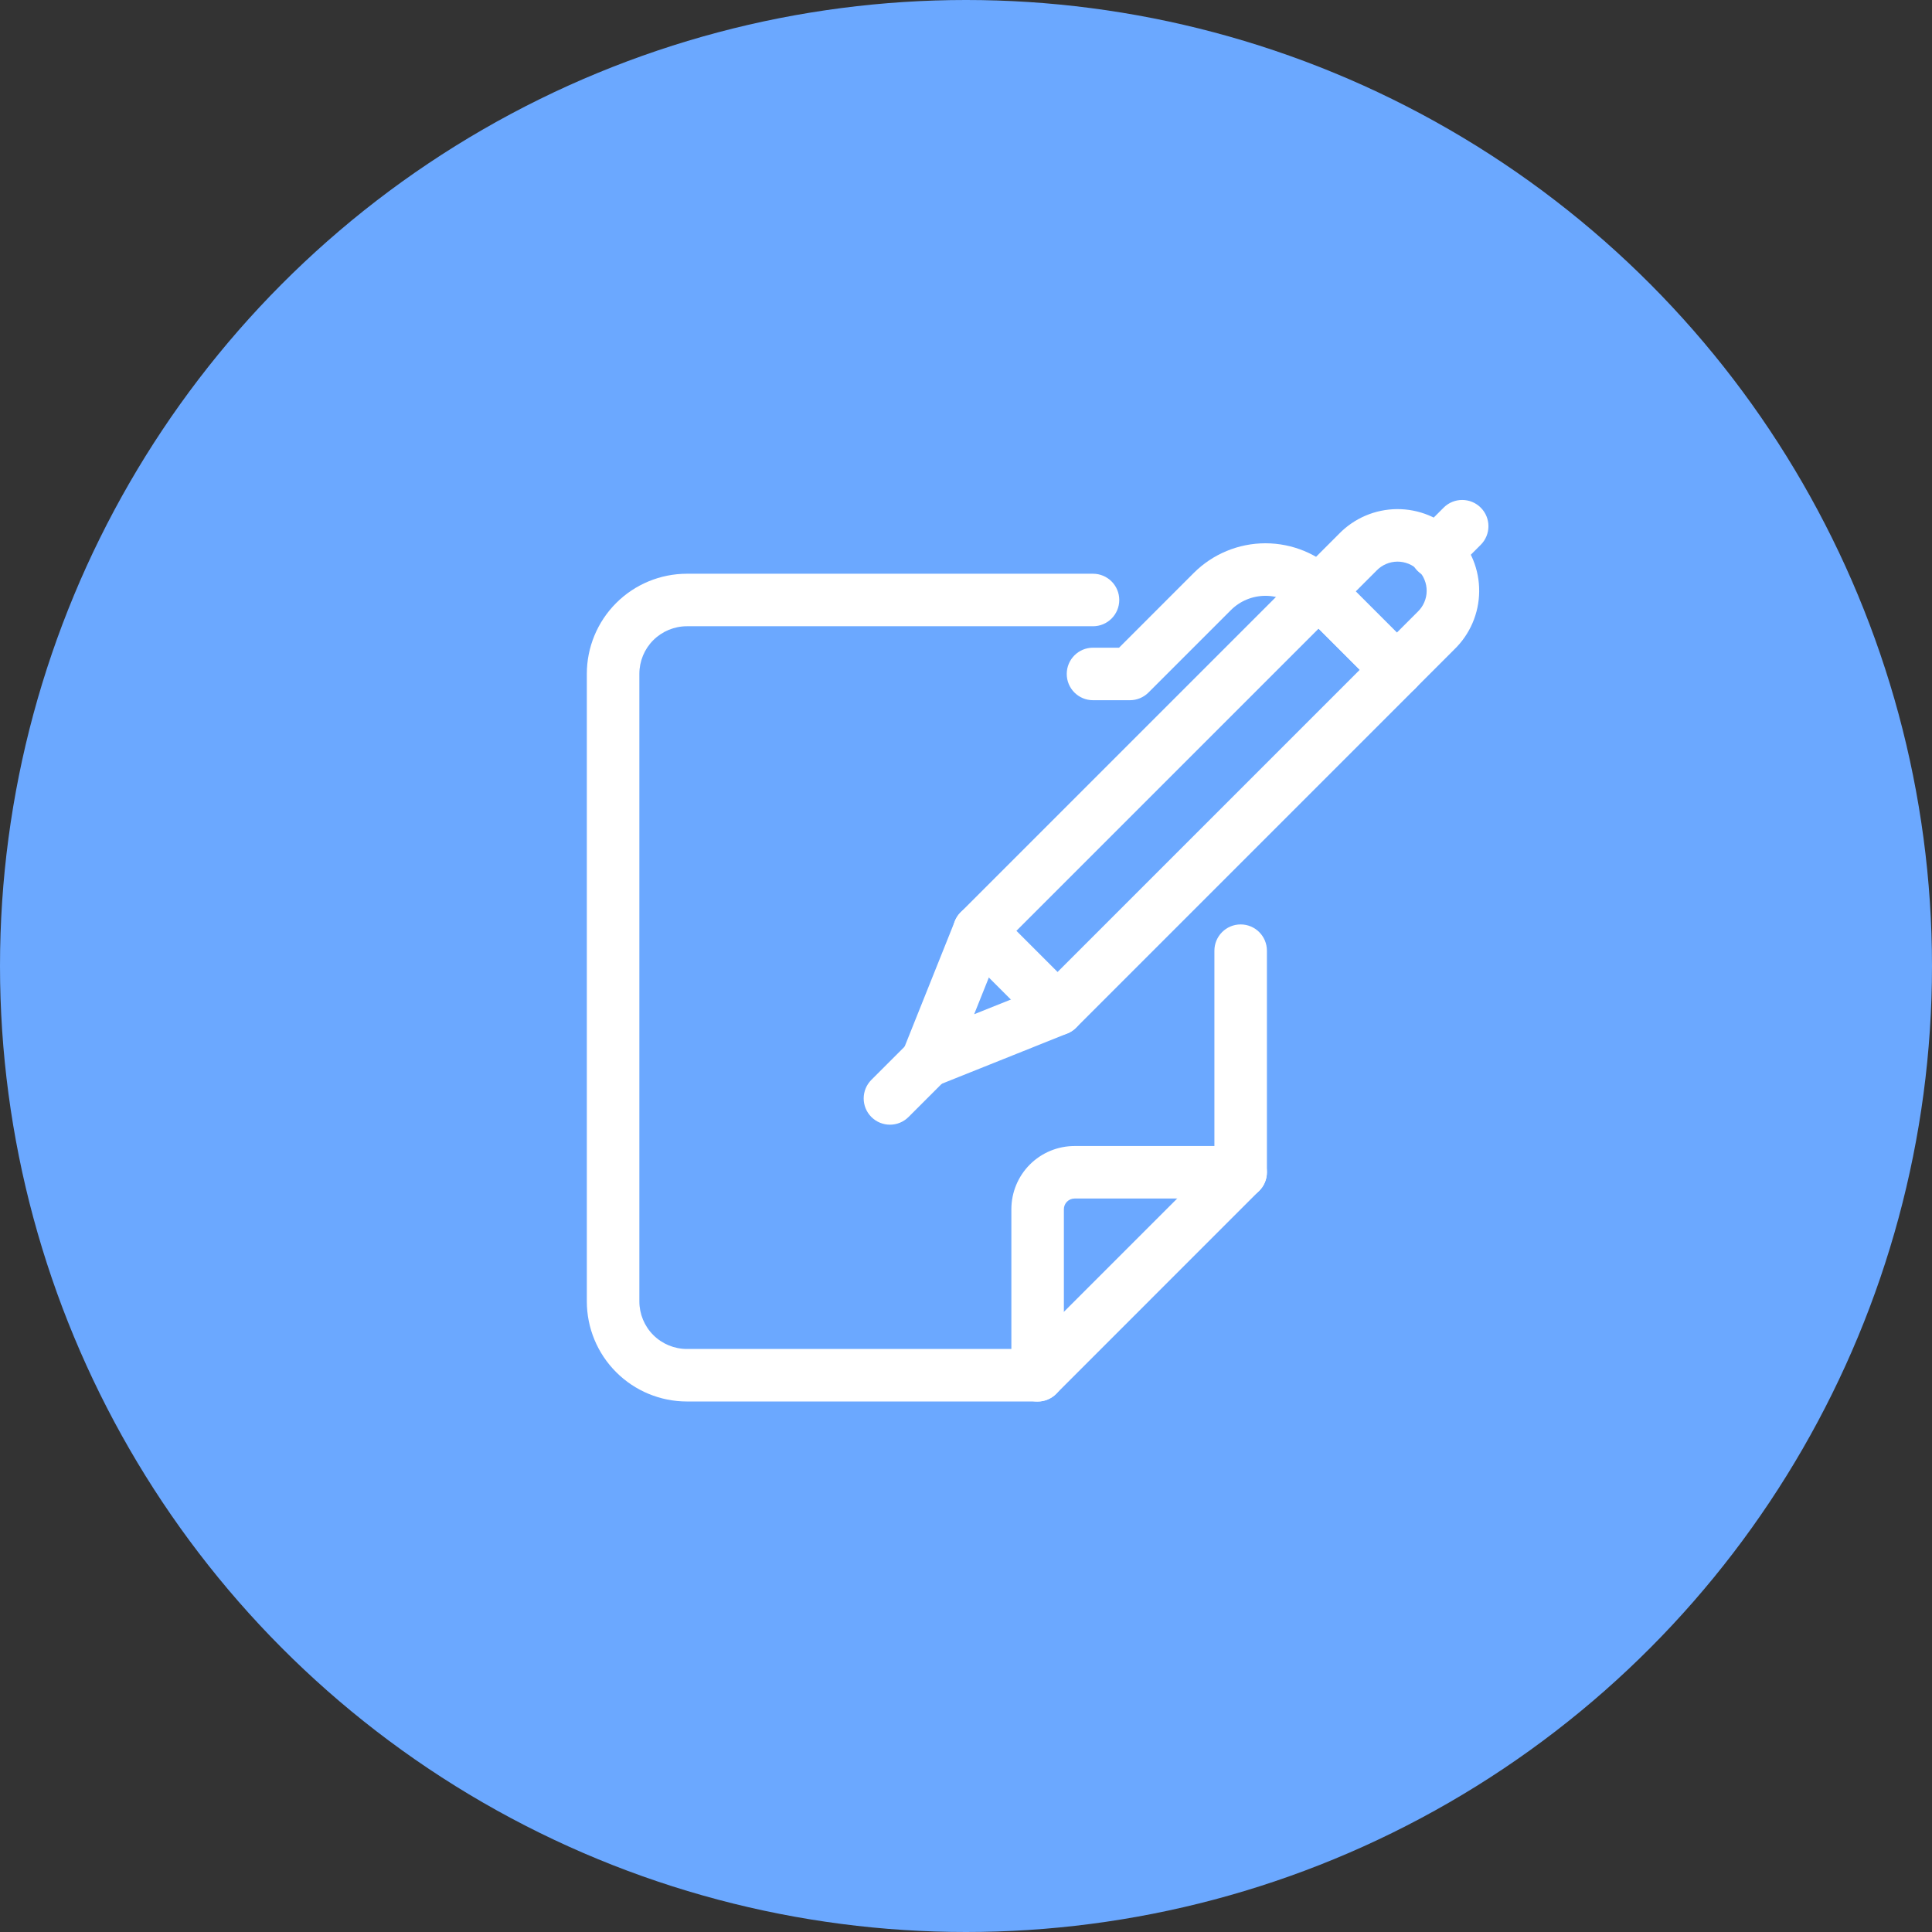
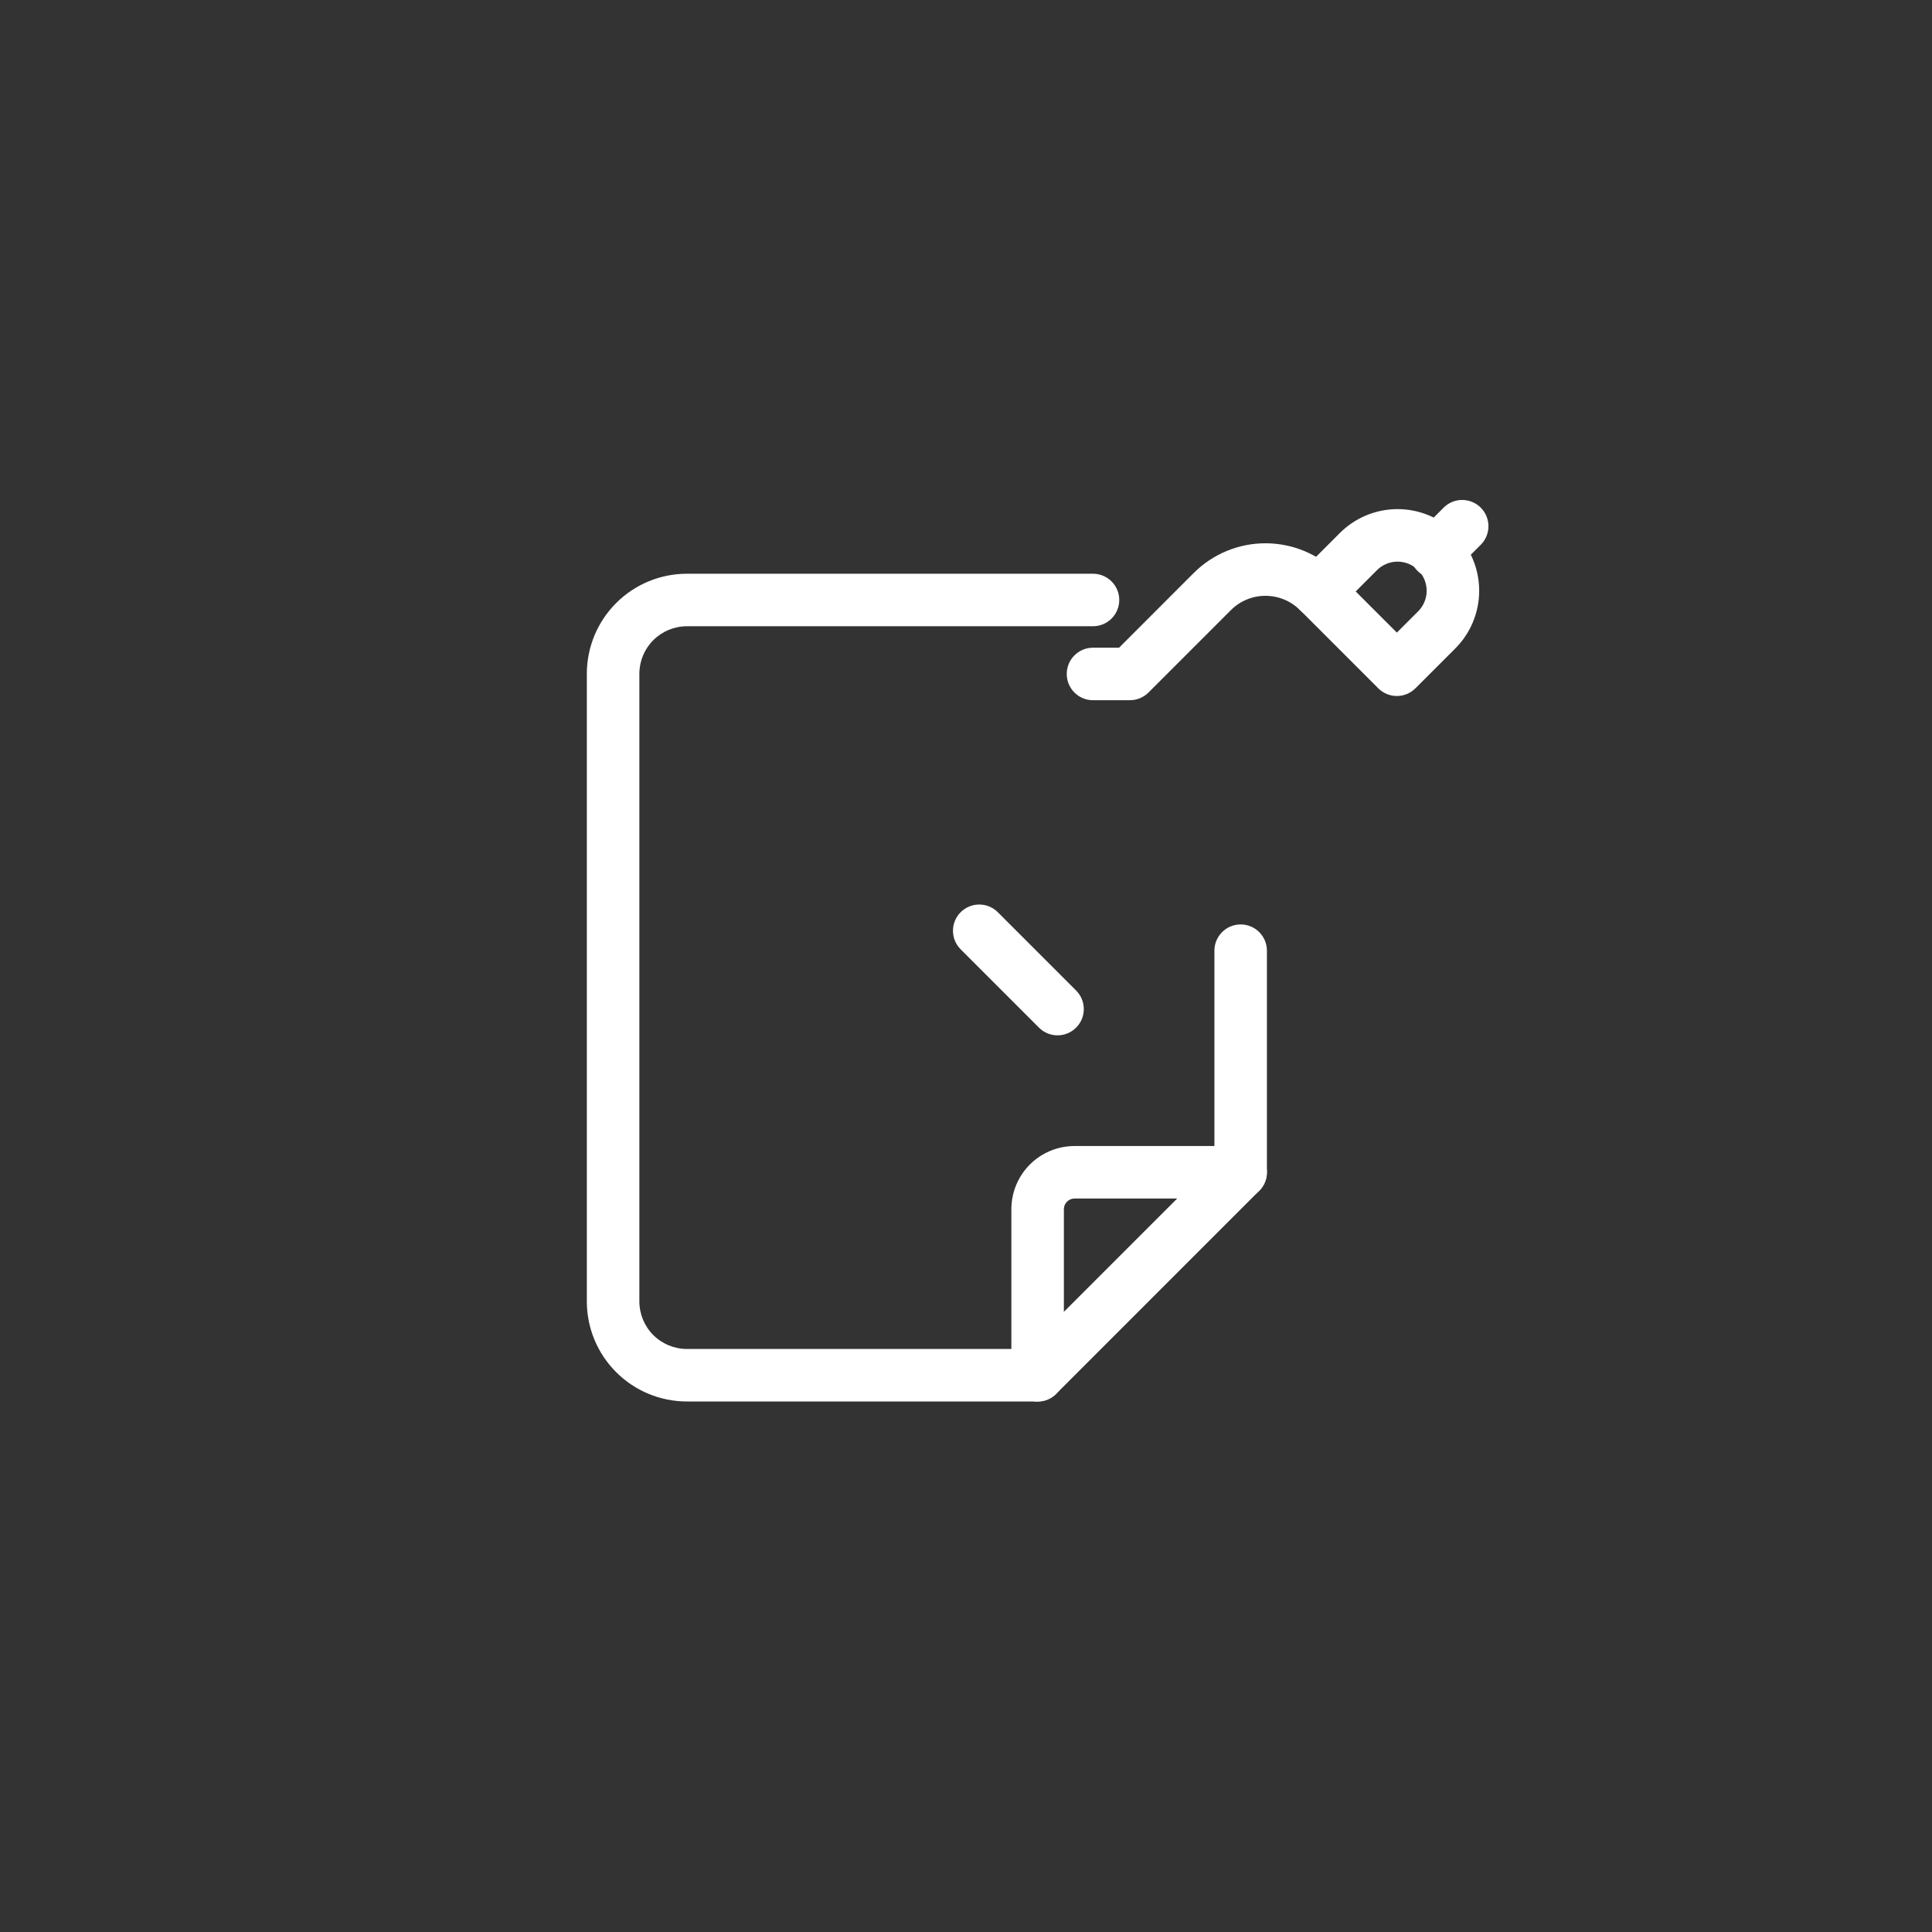
<svg xmlns="http://www.w3.org/2000/svg" width="89" height="89" viewBox="0 0 89 89" fill="none">
  <rect x="0" y="0" width="89" height="89" fill="#333333" stroke="none" />
-   <circle cx="44.5" cy="44.5" r="44.5" fill="#6BA8FF" />
-   <path fill-rule="evenodd" clip-rule="evenodd" d="M59.886 26.393C60.359 25.921 61.125 25.921 61.597 26.393L65.204 30C65.431 30.227 65.558 30.535 65.558 30.856C65.558 31.177 65.431 31.484 65.204 31.711L49.572 47.343C49.457 47.458 49.319 47.549 49.166 47.61L43.153 50.017C42.704 50.196 42.191 50.091 41.849 49.749C41.506 49.407 41.401 48.893 41.581 48.444L43.987 42.431C44.048 42.279 44.139 42.141 44.255 42.025L59.886 26.393ZM60.742 28.959L46.141 43.56L44.876 46.721L48.037 45.456L62.638 30.856L60.742 28.959Z" fill="white" />
  <path fill-rule="evenodd" clip-rule="evenodd" d="M64.888 25.972C64.723 25.905 64.546 25.871 64.368 25.872C64.19 25.874 64.014 25.911 63.851 25.981C63.687 26.052 63.539 26.154 63.415 26.282C63.41 26.287 63.406 26.292 63.401 26.297L62.452 27.246L64.348 29.142L65.297 28.193C65.302 28.188 65.307 28.183 65.312 28.178C65.44 28.055 65.542 27.907 65.612 27.743C65.683 27.579 65.72 27.403 65.721 27.225C65.723 27.047 65.689 26.871 65.621 26.706C65.554 26.541 65.454 26.391 65.328 26.265C65.202 26.139 65.053 26.04 64.888 25.972ZM64.347 23.453C64.847 23.449 65.342 23.544 65.804 23.733C66.266 23.922 66.686 24.201 67.039 24.555C67.392 24.908 67.671 25.328 67.861 25.79C68.05 26.252 68.145 26.747 68.14 27.246C68.136 27.746 68.032 28.239 67.835 28.698C67.64 29.153 67.356 29.565 67.001 29.91L65.203 31.708C64.976 31.935 64.669 32.062 64.348 32.062C64.027 32.062 63.719 31.935 63.492 31.708L59.886 28.101C59.659 27.874 59.531 27.567 59.531 27.246C59.531 26.925 59.659 26.617 59.886 26.39L61.683 24.593C62.028 24.238 62.441 23.954 62.896 23.758C63.355 23.561 63.848 23.458 64.347 23.453Z" fill="white" />
  <path fill-rule="evenodd" clip-rule="evenodd" d="M44.255 42.022C44.727 41.55 45.493 41.55 45.965 42.022L49.572 45.629C50.045 46.102 50.045 46.867 49.572 47.34C49.1 47.812 48.334 47.812 47.862 47.34L44.255 43.733C43.782 43.261 43.782 42.495 44.255 42.022Z" fill="white" />
  <path fill-rule="evenodd" clip-rule="evenodd" d="M54.991 26.395C55.867 25.519 57.056 25.027 58.294 25.027C59.533 25.027 60.722 25.519 61.598 26.395C62.07 26.868 62.07 27.634 61.598 28.106C61.126 28.579 60.36 28.579 59.887 28.106C59.465 27.684 58.892 27.447 58.294 27.447C57.697 27.447 57.124 27.684 56.702 28.106C56.702 28.106 56.702 28.106 56.702 28.106L52.906 31.902C52.679 32.129 52.372 32.256 52.051 32.256H50.35C49.682 32.256 49.141 31.715 49.141 31.047C49.141 30.378 49.682 29.837 50.35 29.837H51.55L54.991 26.395Z" fill="white" />
  <path fill-rule="evenodd" clip-rule="evenodd" d="M68.213 23.386C68.685 23.858 68.685 24.624 68.213 25.096L67.01 26.299C66.538 26.771 65.772 26.771 65.3 26.299C64.827 25.826 64.827 25.06 65.3 24.588L66.502 23.386C66.974 22.913 67.74 22.913 68.213 23.386Z" fill="white" />
-   <path fill-rule="evenodd" clip-rule="evenodd" d="M43.559 48.038C44.032 48.51 44.032 49.276 43.559 49.749L41.852 51.456C41.38 51.928 40.614 51.928 40.141 51.456C39.669 50.984 39.669 50.218 40.141 49.745L41.849 48.038C42.321 47.566 43.087 47.566 43.559 48.038Z" fill="white" />
  <path fill-rule="evenodd" clip-rule="evenodd" d="M28.384 27.78C29.248 26.916 30.421 26.43 31.644 26.43H50.35C51.018 26.43 51.56 26.971 51.56 27.639C51.56 28.308 51.018 28.849 50.35 28.849H31.644C31.063 28.849 30.505 29.08 30.094 29.491C29.683 29.902 29.453 30.459 29.453 31.041V59.95C29.453 60.531 29.683 61.089 30.094 61.5C30.505 61.911 31.063 62.142 31.644 62.142H47.298L55.943 53.497V43.795C55.943 43.127 56.484 42.585 57.152 42.585C57.821 42.585 58.362 43.127 58.362 43.795V53.998C58.362 54.319 58.235 54.627 58.008 54.853L48.655 64.207C48.428 64.433 48.12 64.561 47.799 64.561H31.644C30.421 64.561 29.248 64.075 28.384 63.21C27.519 62.346 27.033 61.173 27.033 59.95V31.041C27.033 29.818 27.519 28.645 28.384 27.78Z" fill="white" />
  <path fill-rule="evenodd" clip-rule="evenodd" d="M49.5 55.212C49.37 55.212 49.245 55.264 49.153 55.356C49.061 55.448 49.009 55.573 49.009 55.703V63.356C49.009 64.024 48.468 64.565 47.8 64.565C47.131 64.565 46.59 64.024 46.59 63.356V55.703C46.59 54.931 46.897 54.191 47.442 53.645C47.988 53.1 48.728 52.793 49.5 52.793H57.153C57.821 52.793 58.362 53.335 58.362 54.003C58.362 54.671 57.821 55.212 57.153 55.212H49.5Z" fill="white" />
</svg>